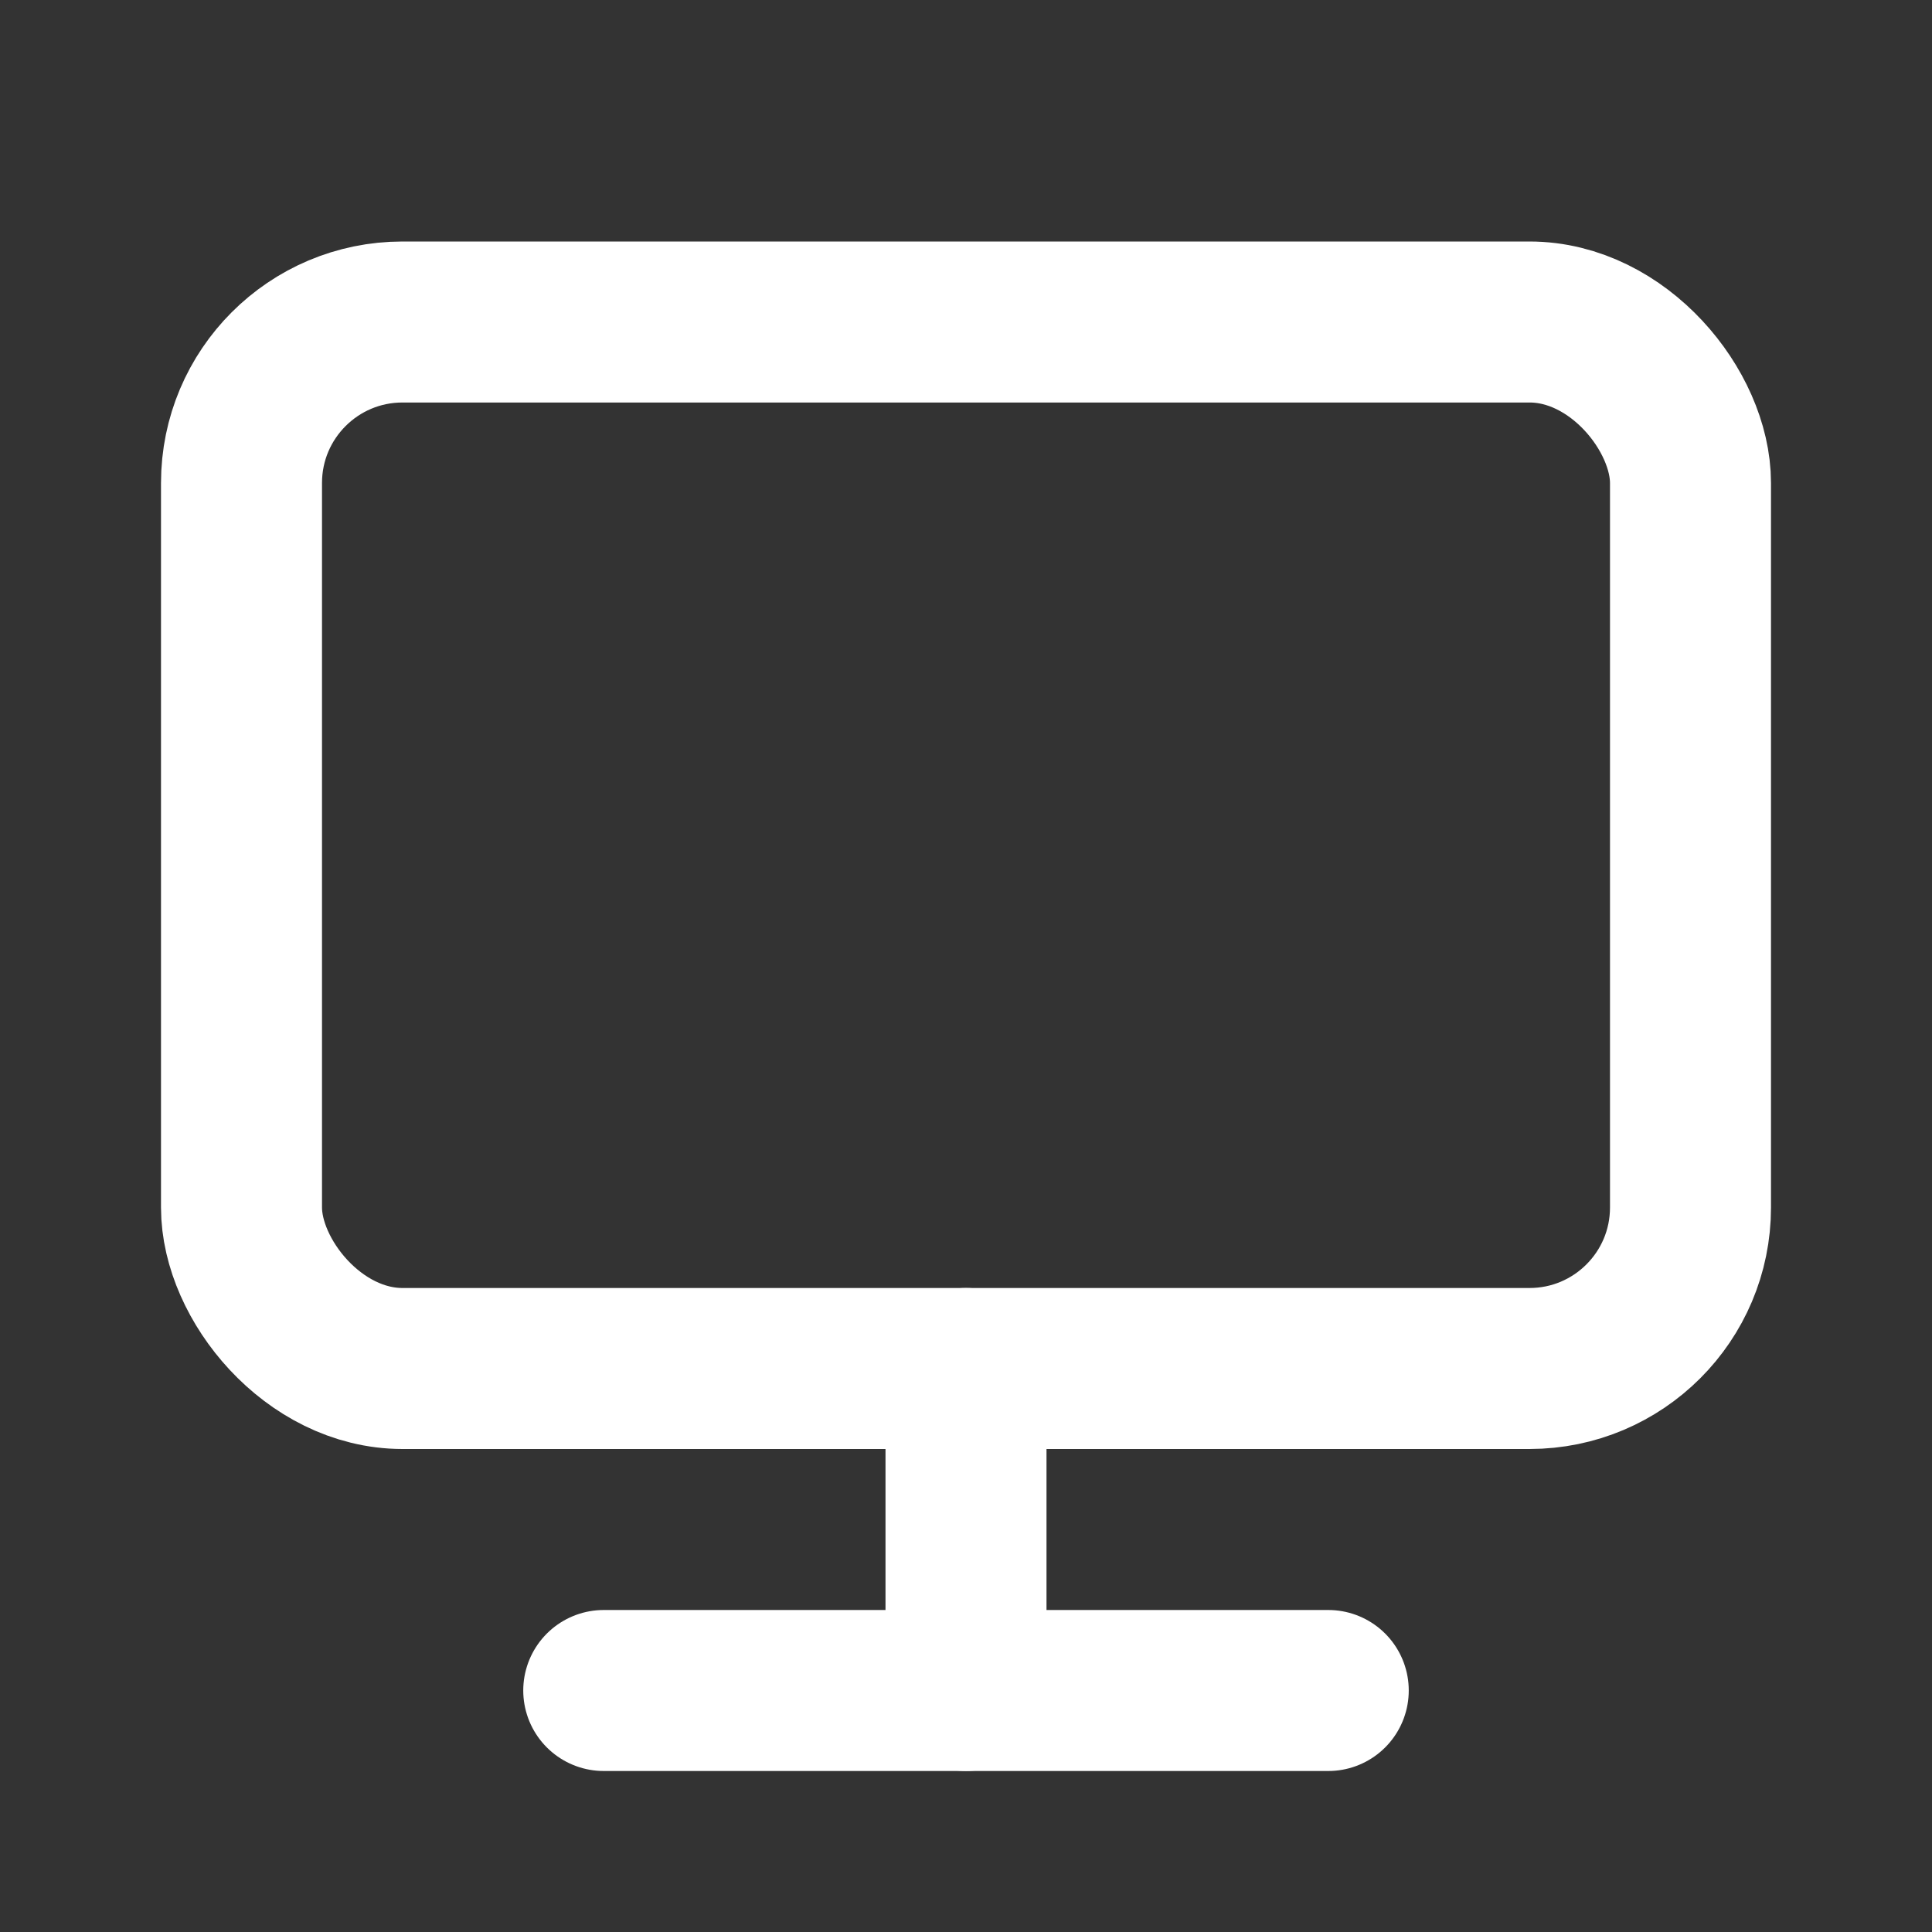
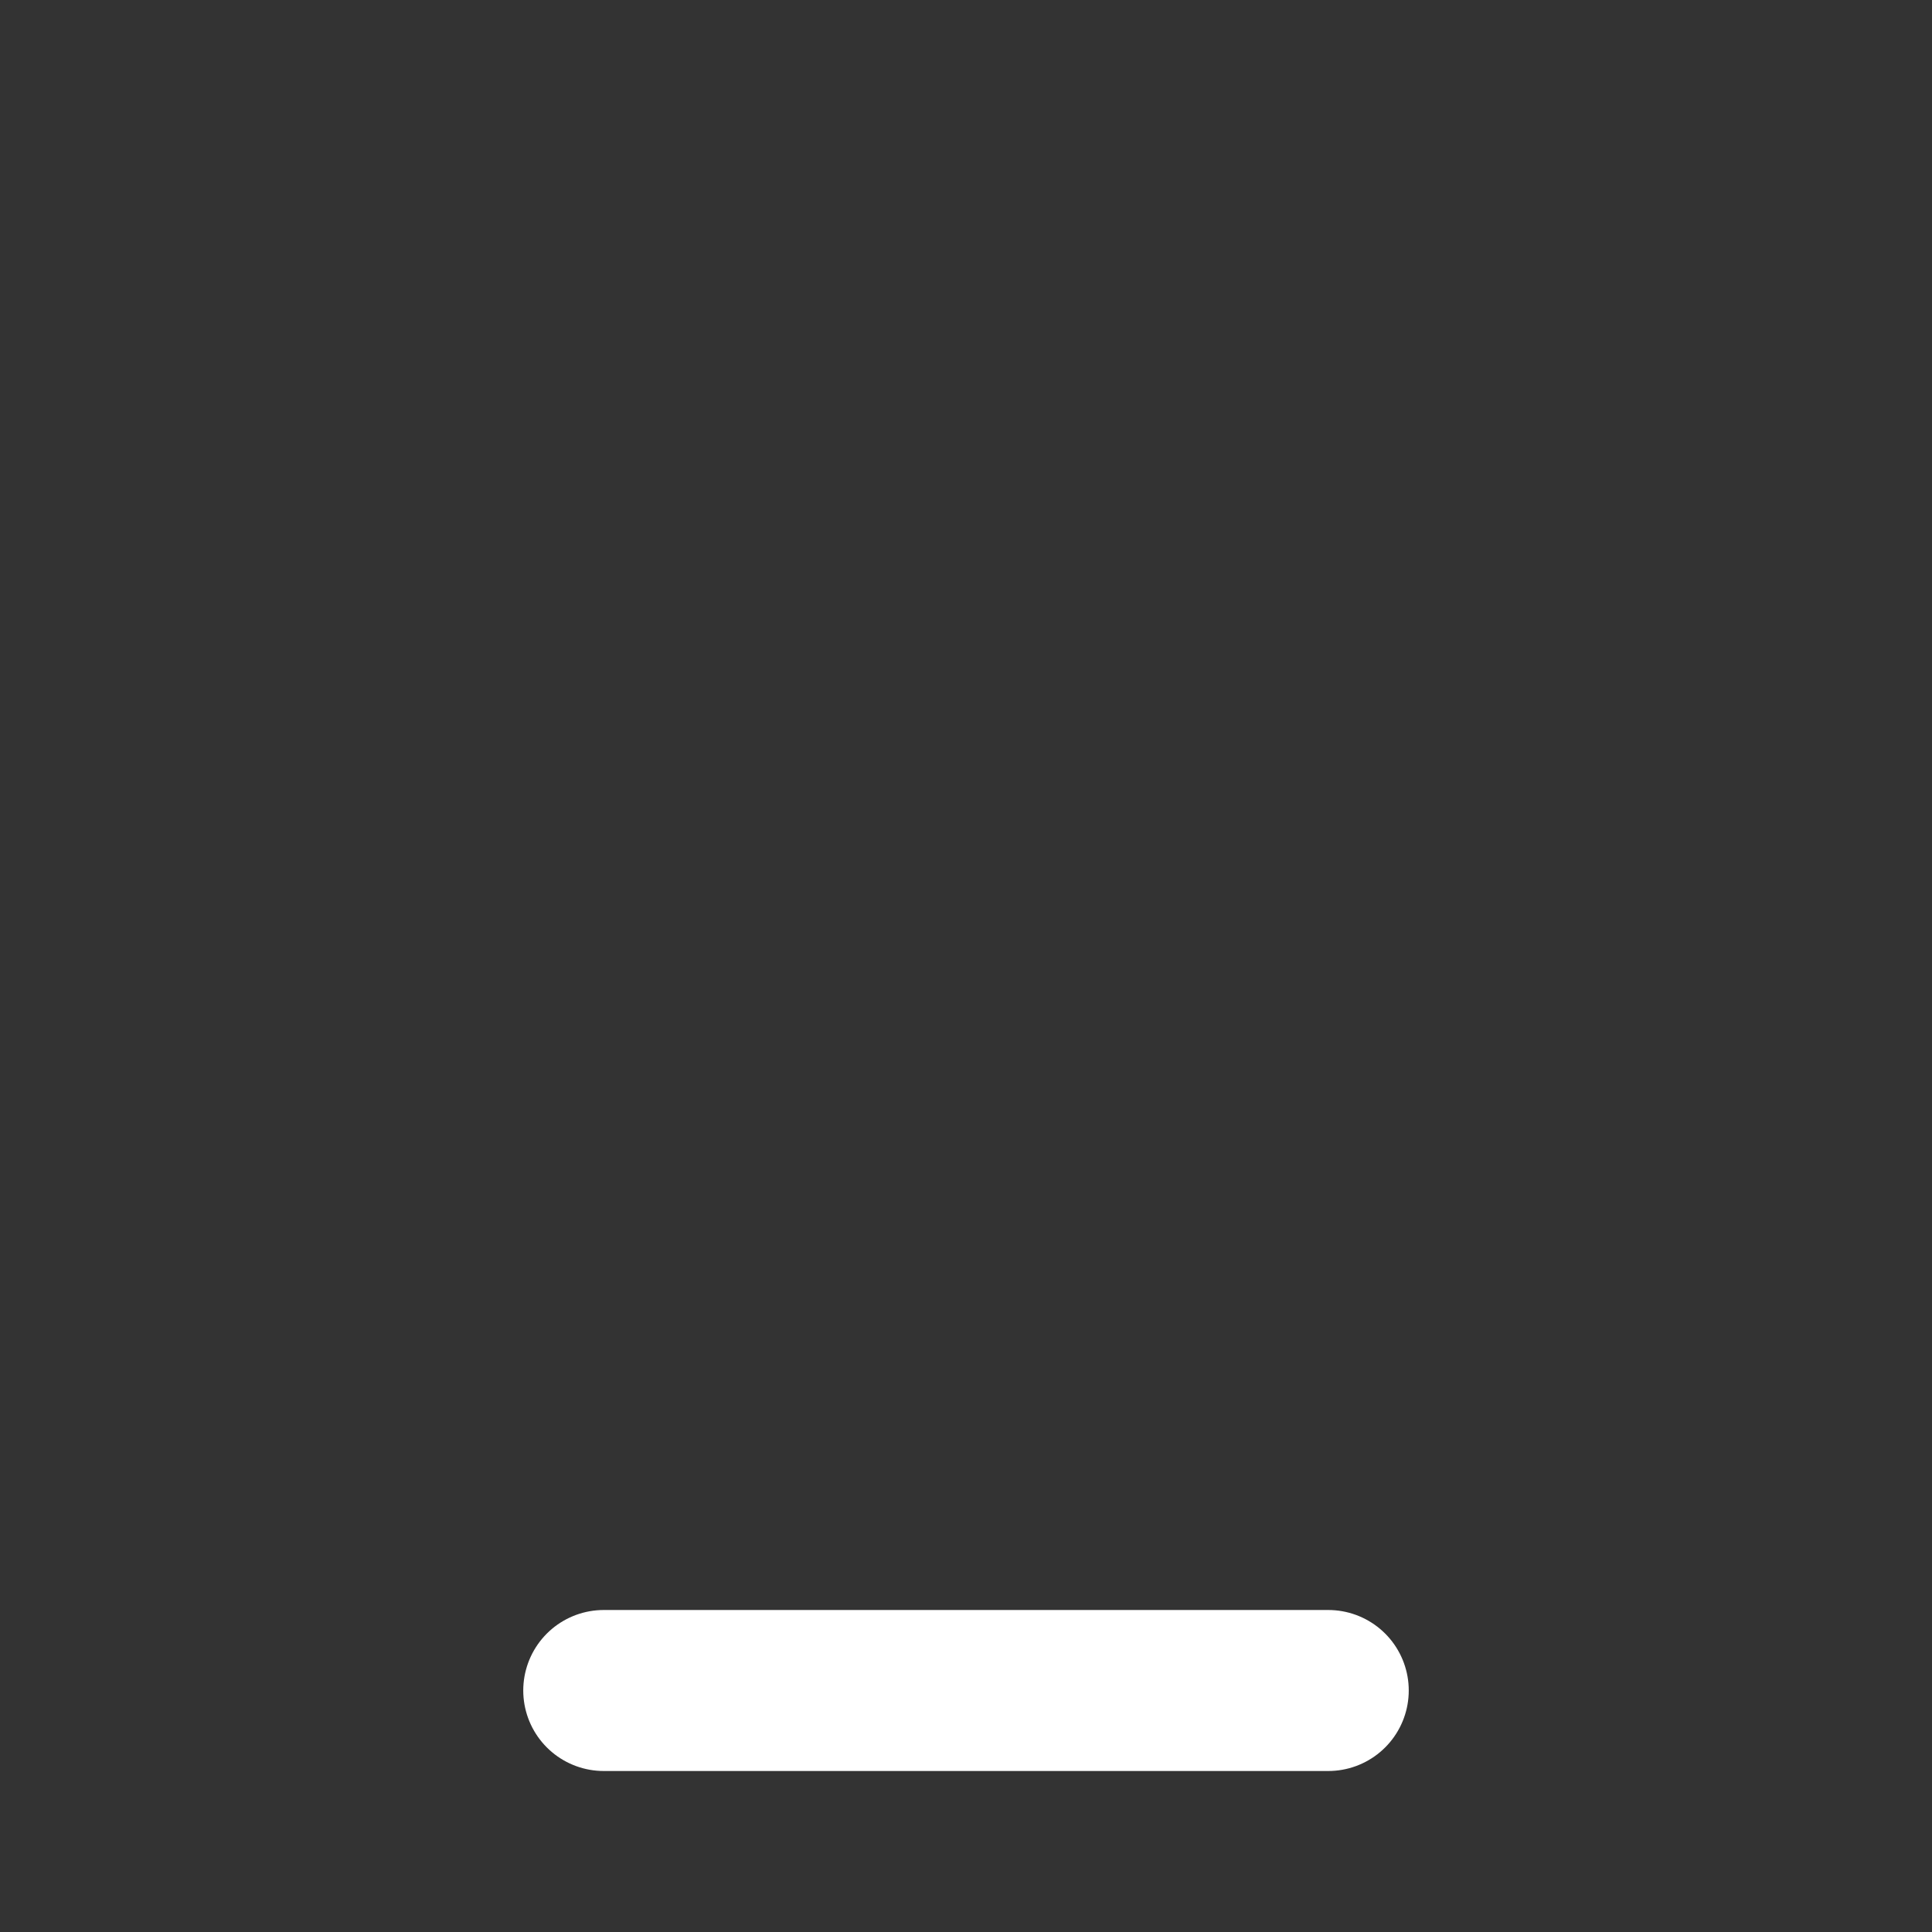
<svg xmlns="http://www.w3.org/2000/svg" width="800px" height="800px" viewBox="0 0 24 24" version="1.1" fill="#000000">
  <rect x="0" y="0" width="24" height="24" fill="#333333" stroke="none" />
  <g id="SVGRepo_bgCarrier" stroke-width="0" />
  <g id="SVGRepo_tracerCarrier" stroke-linecap="round" stroke-linejoin="round" />
  <g id="SVGRepo_iconCarrier">
    <title>Desktop</title>
    <g id="Page-1" stroke="none" stroke-width="1" fill="none" fill-rule="evenodd">
      <g id="Desktop">
        <rect id="Rectangle" fill-rule="nonzero" x="0" y="0" width="24" height="24"> </rect>
-         <rect id="Rectangle" stroke="#ffffff" stroke-width="2" stroke-linecap="round" x="3" y="4" width="18" height="13" rx="2"> </rect>
        <line x1="7.5" y1="21" x2="16.5" y2="21" id="Path" stroke="#ffffff" stroke-width="2" stroke-linecap="round"> </line>
-         <line x1="12" y1="17" x2="12" y2="21" id="Path" stroke="#ffffff" stroke-width="2" stroke-linecap="round"> </line>
      </g>
    </g>
  </g>
</svg>